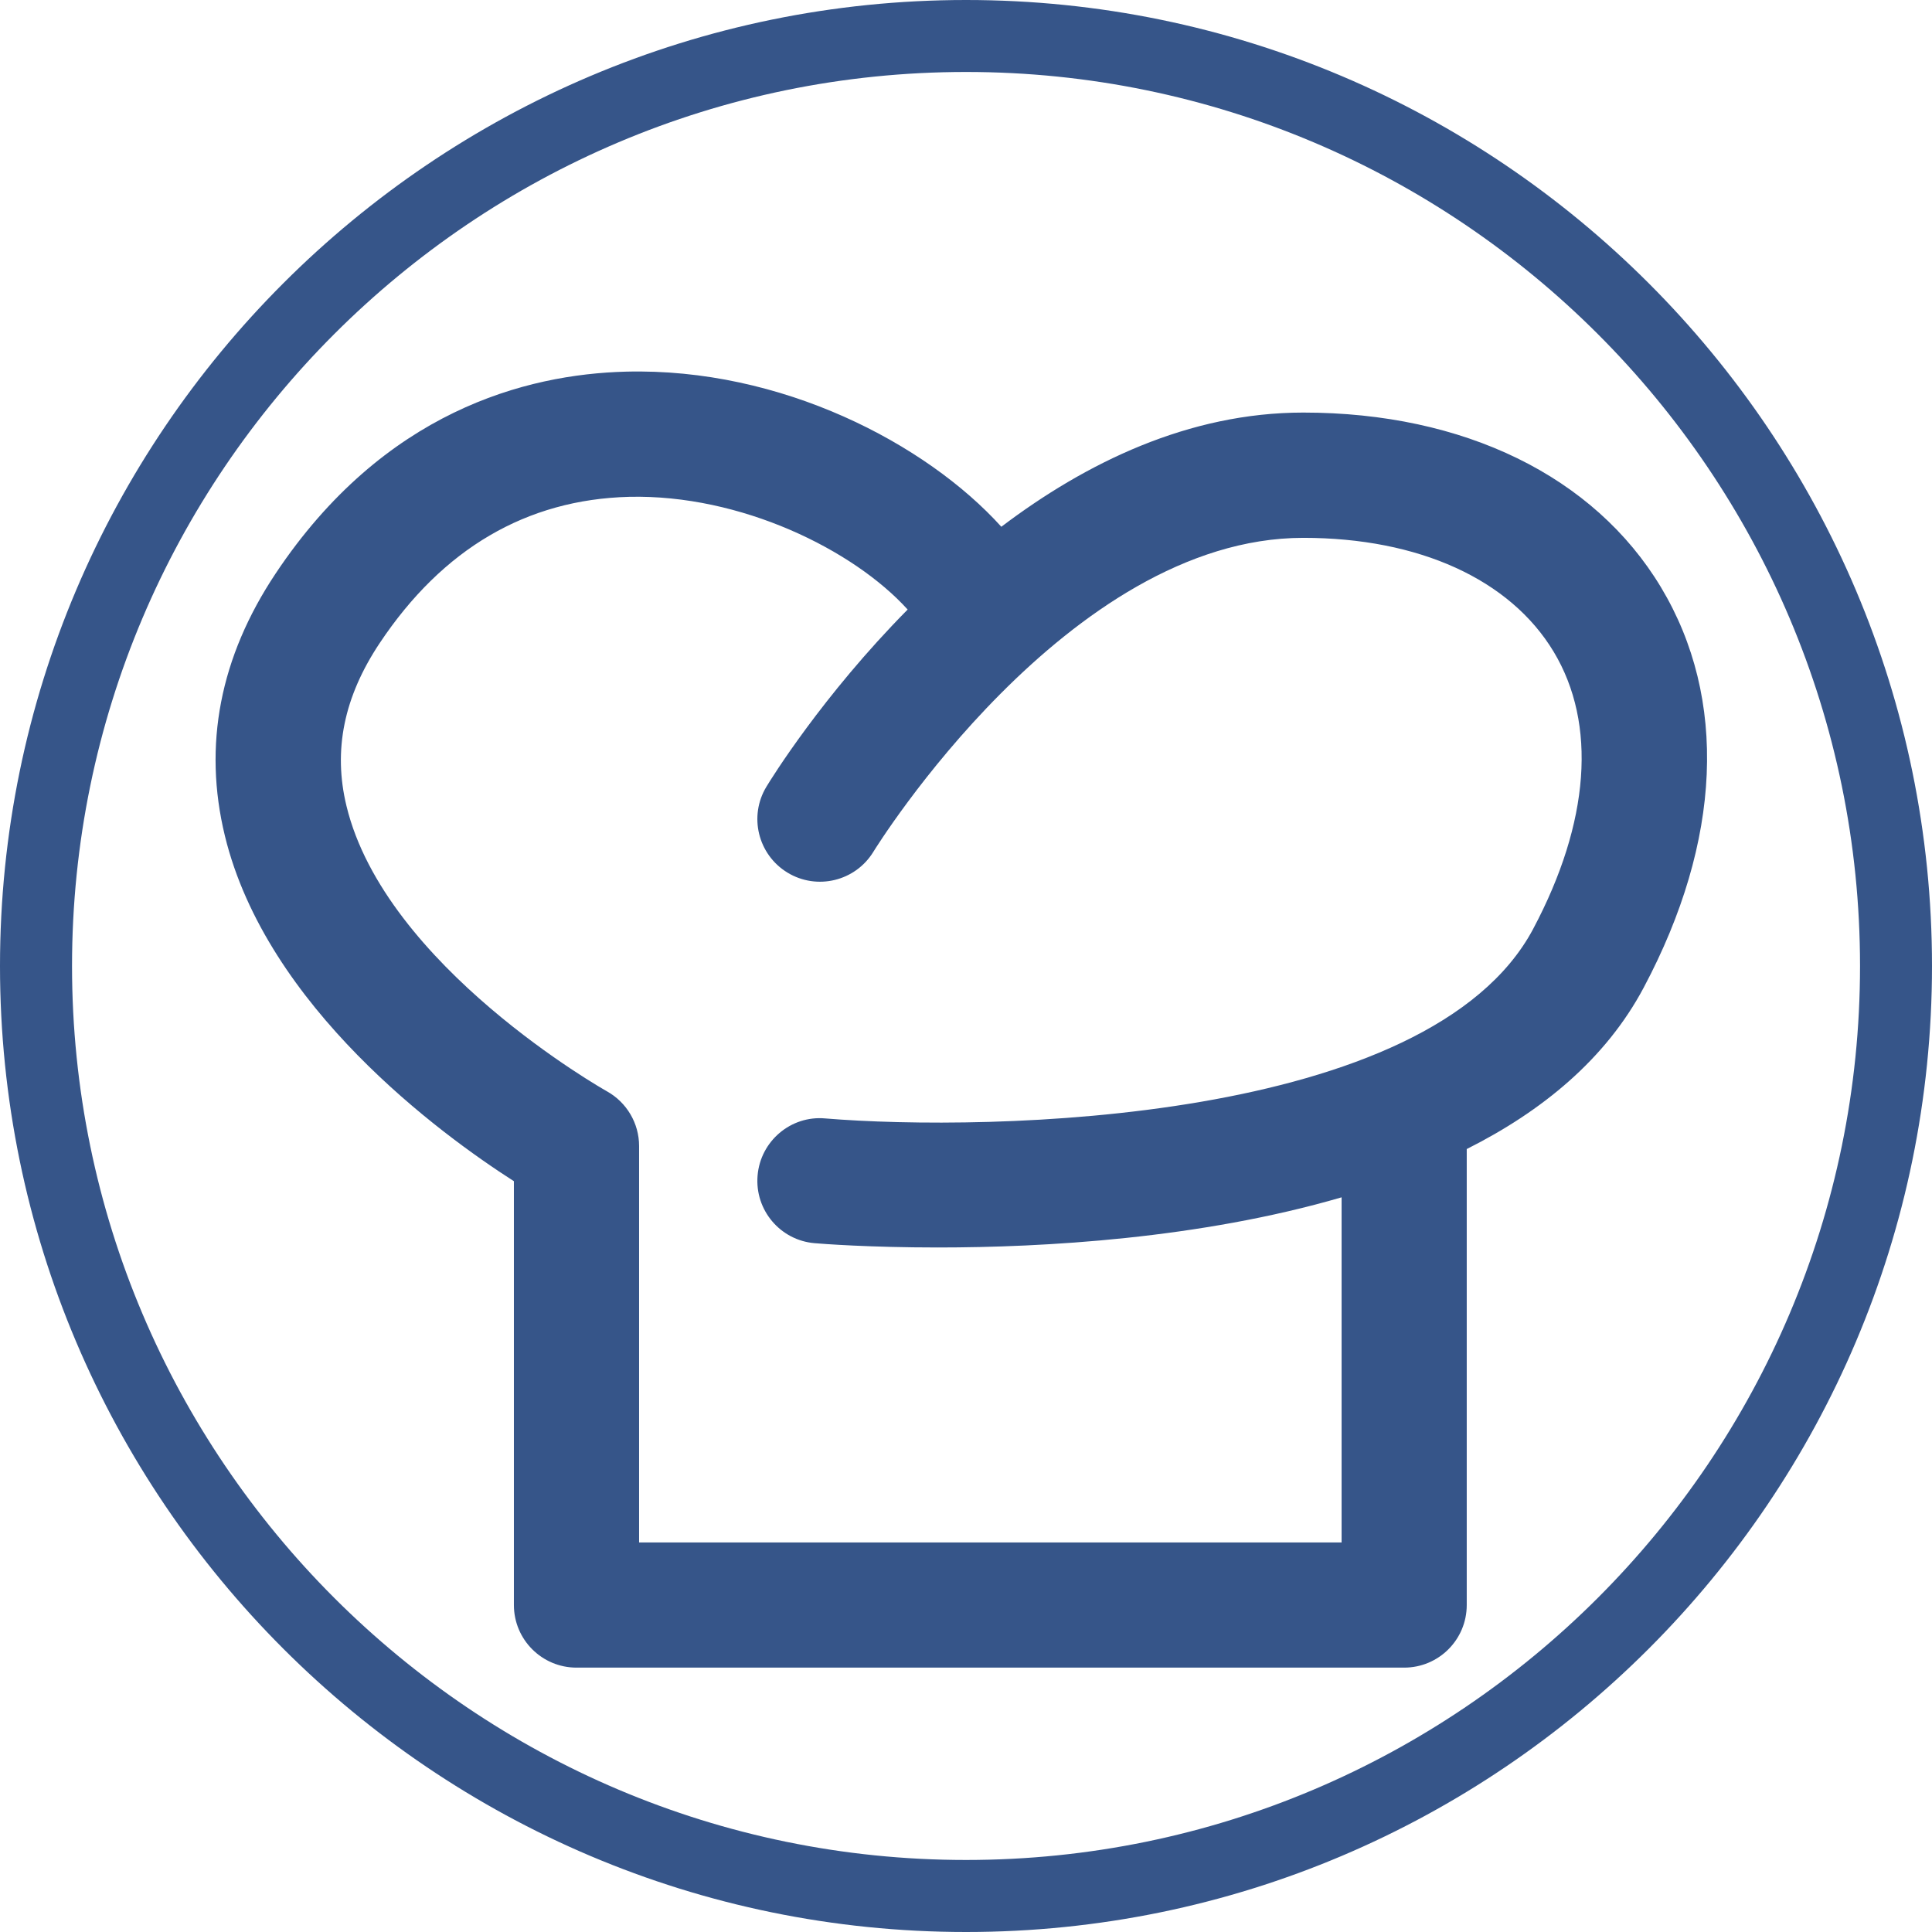
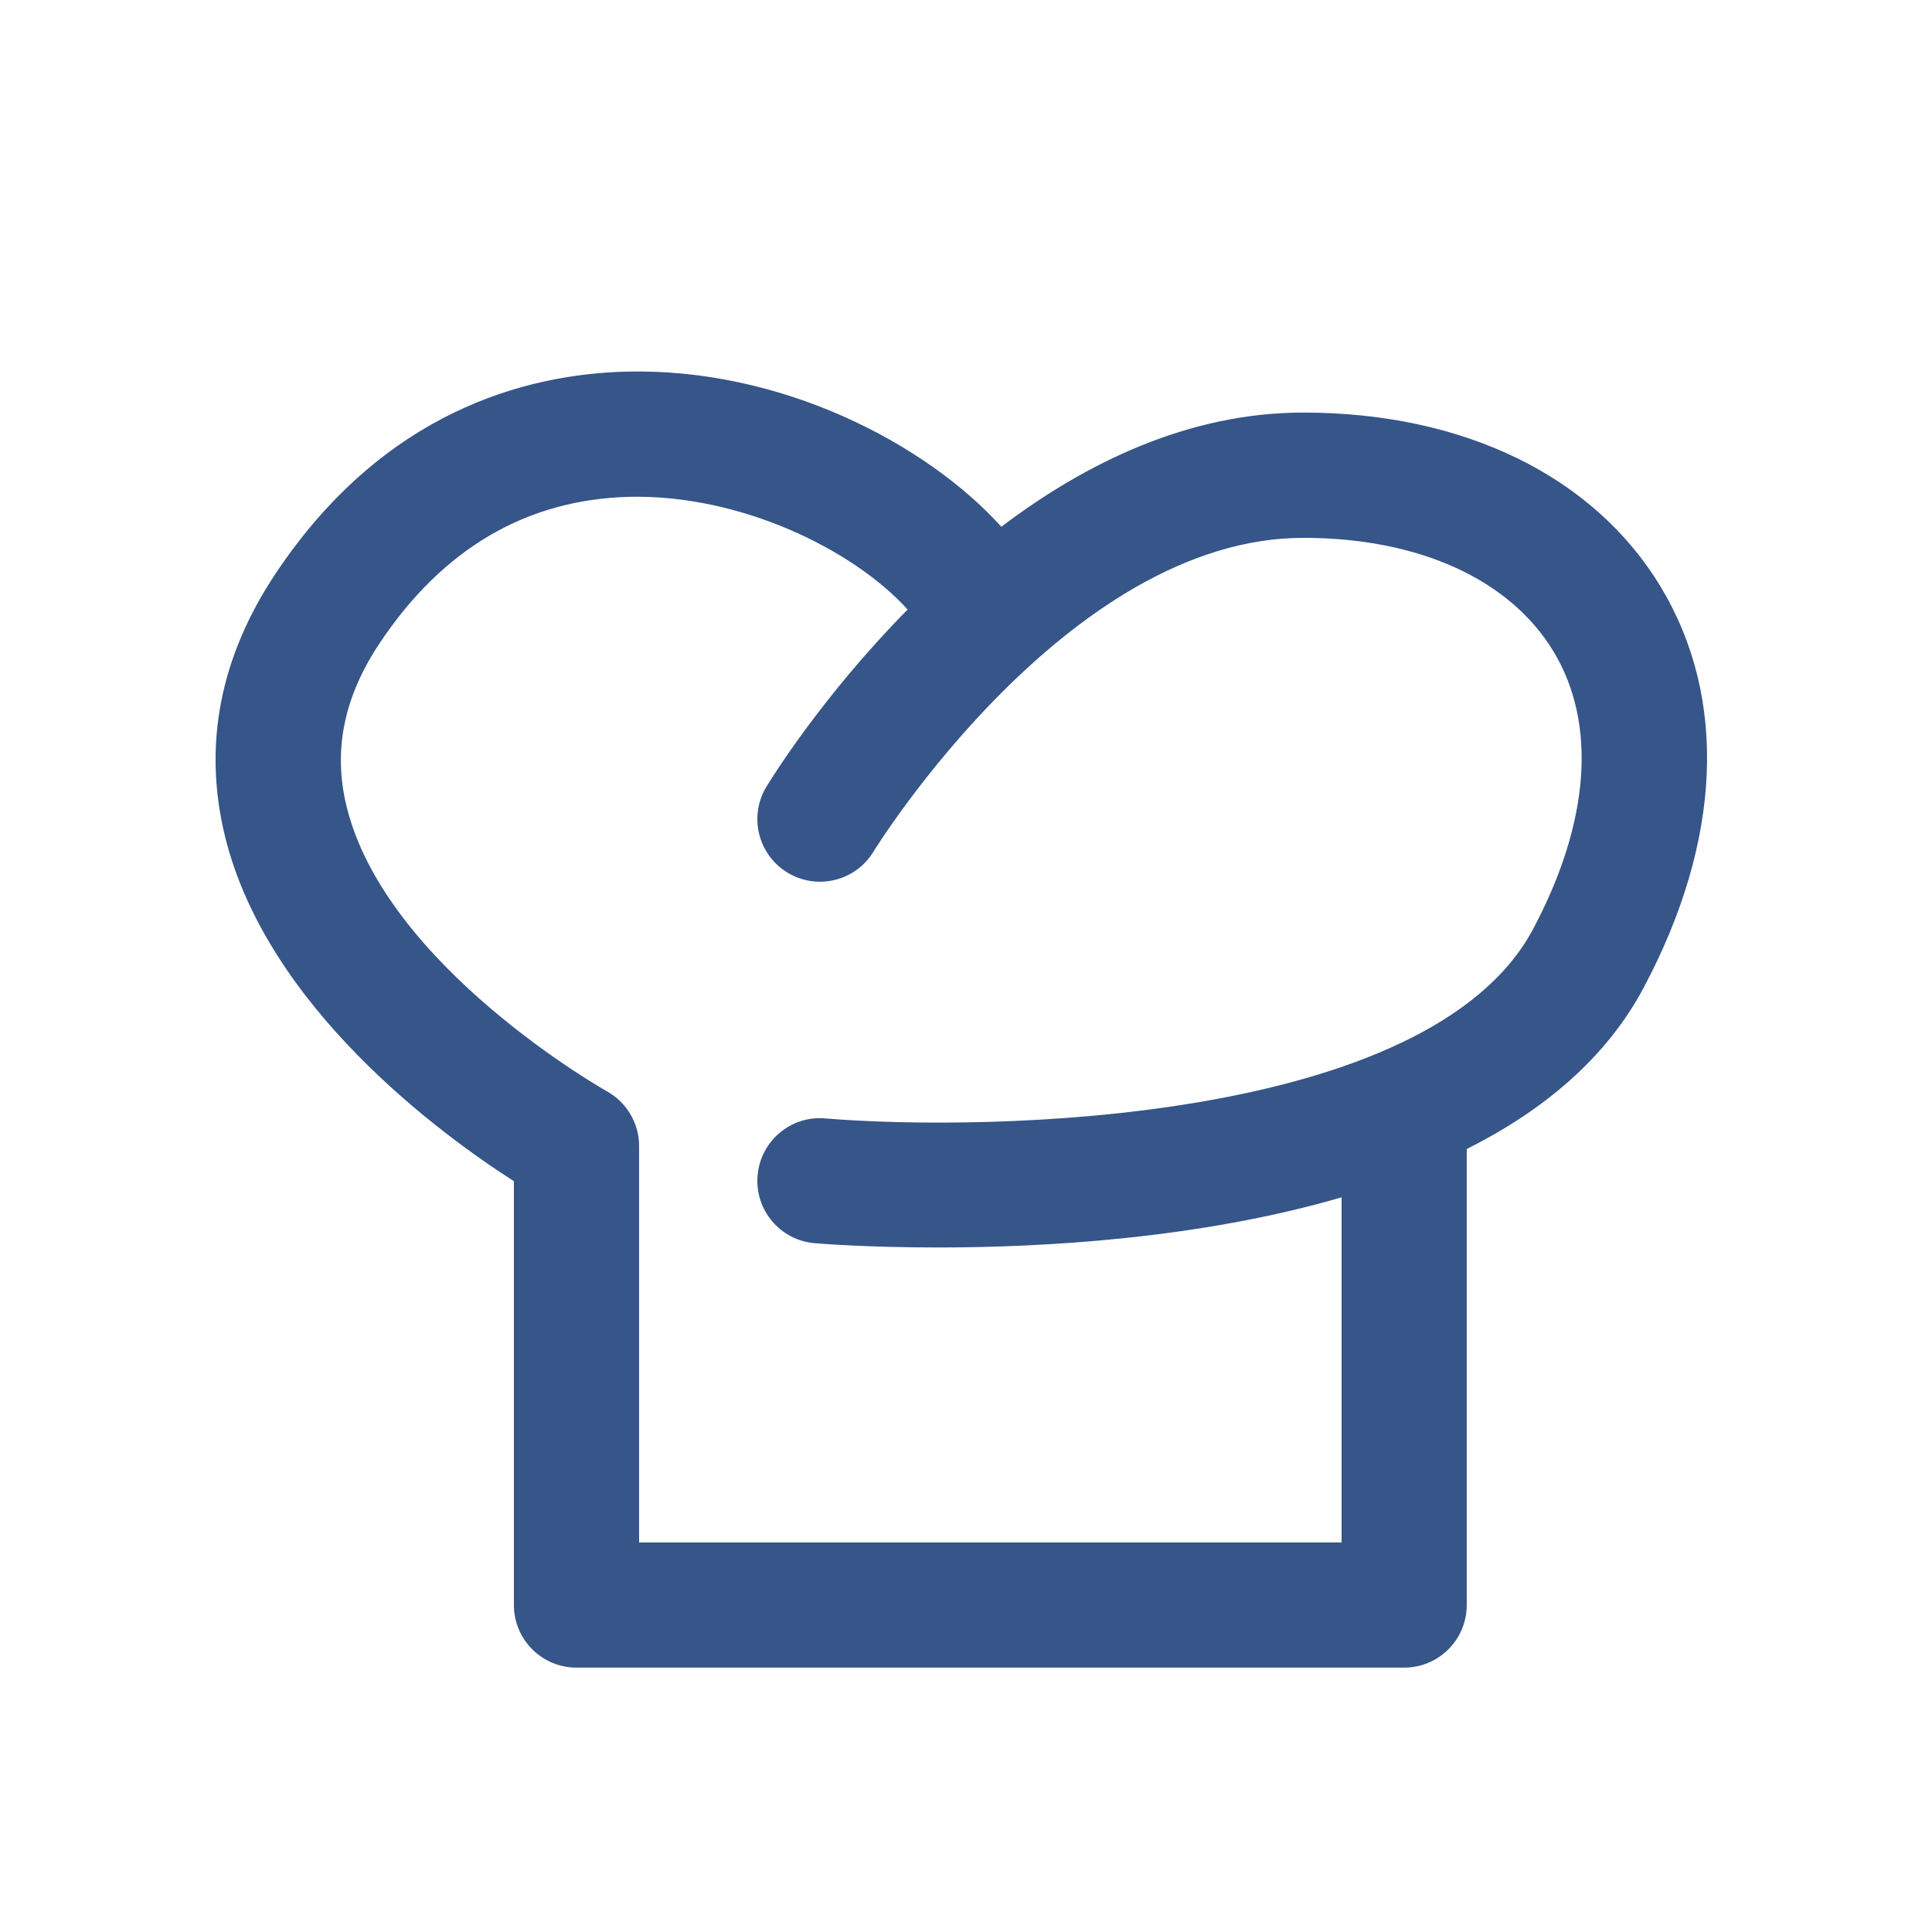
<svg xmlns="http://www.w3.org/2000/svg" xmlns:xlink="http://www.w3.org/1999/xlink" width="32" height="32">
  <g>
    <title>Layer 1</title>
    <g id="svg_5" />
    <g id="svg_6" />
    <g id="svg_7" />
    <g id="svg_8" />
    <g id="svg_9" />
    <g id="svg_10" />
    <g id="svg_11" />
    <g id="svg_12" />
    <g id="svg_13" />
    <g id="svg_14" />
    <g id="svg_15" />
    <g id="svg_16" />
    <g id="svg_17" />
    <g id="svg_18" />
    <g id="svg_19" />
    <g id="svg_1">
-       <path d="m16.001,0c-8.822,0 -16.001,7.178 -16.001,16c0,8.821 7.179,16 16.001,16c8.821,0 15.999,-7.179 15.999,-16c0,-8.822 -7.178,-16 -15.999,-16zm0,30.807c-8.165,0 -14.808,-6.643 -14.808,-14.807c0,-8.165 6.643,-14.808 14.808,-14.808c8.164,0 14.807,6.643 14.807,14.808c0,8.164 -6.643,14.807 -14.807,14.807z" id="svg_4" fill="#365589" />
      <use transform="matrix(0.772,0,0,0.772,-0.062,6.337) " x="4.705" y="-0.238" id="svg_63" xlink:href="#svg_62" />
    </g>
  </g>
  <defs>
    <svg id="svg_62" height="27.808" width="32">
      <g>
        <title>Layer 1</title>
        <g id="svg_43" />
        <g id="svg_44" />
        <g id="svg_45" />
        <g id="svg_46" />
        <g id="svg_47" />
        <g id="svg_48" />
        <g id="svg_49" />
        <g id="svg_50" />
        <g id="svg_51" />
        <g id="svg_52" />
        <g id="svg_53" />
        <g id="svg_54" />
        <g id="svg_55" />
        <g id="svg_56" />
        <g id="svg_57" />
        <path d="m31.011,4.629c-1.432,-2.382 -4.228,-3.748 -7.674,-3.748c-2.464,0 -4.67,1.081 -6.478,2.45c-1.613,-1.785 -4.728,-3.415 -8.055,-3.328c-2.148,0.056 -5.196,0.852 -7.515,4.331c-1.195,1.792 -1.561,3.685 -1.089,5.627c0.893,3.674 4.63,6.404 6.201,7.411v9.093c0,0.742 0.602,1.343 1.343,1.343h17.757c0.742,0 1.343,-0.601 1.343,-1.343v-9.783c1.62,-0.813 2.983,-1.933 3.797,-3.464c1.675,-3.149 1.806,-6.199 0.37,-8.589l0,0zm-2.741,7.329c-2.225,4.185 -11.72,4.354 -15.192,4.067c-0.736,-0.066 -1.388,0.488 -1.449,1.227c-0.062,0.739 0.487,1.389 1.226,1.45c0.149,0.013 1.162,0.092 2.645,0.092c2.26,0 5.611,-0.187 8.659,-1.076v7.405h-15.072v-8.506c0,-0.487 -0.265,-0.937 -0.691,-1.174c-0.047,-0.026 -4.756,-2.685 -5.587,-6.121c-0.29,-1.197 -0.056,-2.342 0.714,-3.497c1.35,-2.024 3.149,-3.079 5.35,-3.136c2.397,-0.056 4.815,1.137 5.976,2.418c-1.831,1.853 -2.937,3.646 -3.03,3.801c-0.384,0.633 -0.182,1.457 0.451,1.843c0.633,0.385 1.459,0.185 1.845,-0.449c0.041,-0.067 4.165,-6.733 9.223,-6.733c2.48,0 4.438,0.892 5.372,2.445c0.93,1.548 0.774,3.659 -0.44,5.944l0,0z" id="svg_42" fill="#365589" />
      </g>
    </svg>
  </defs>
</svg>